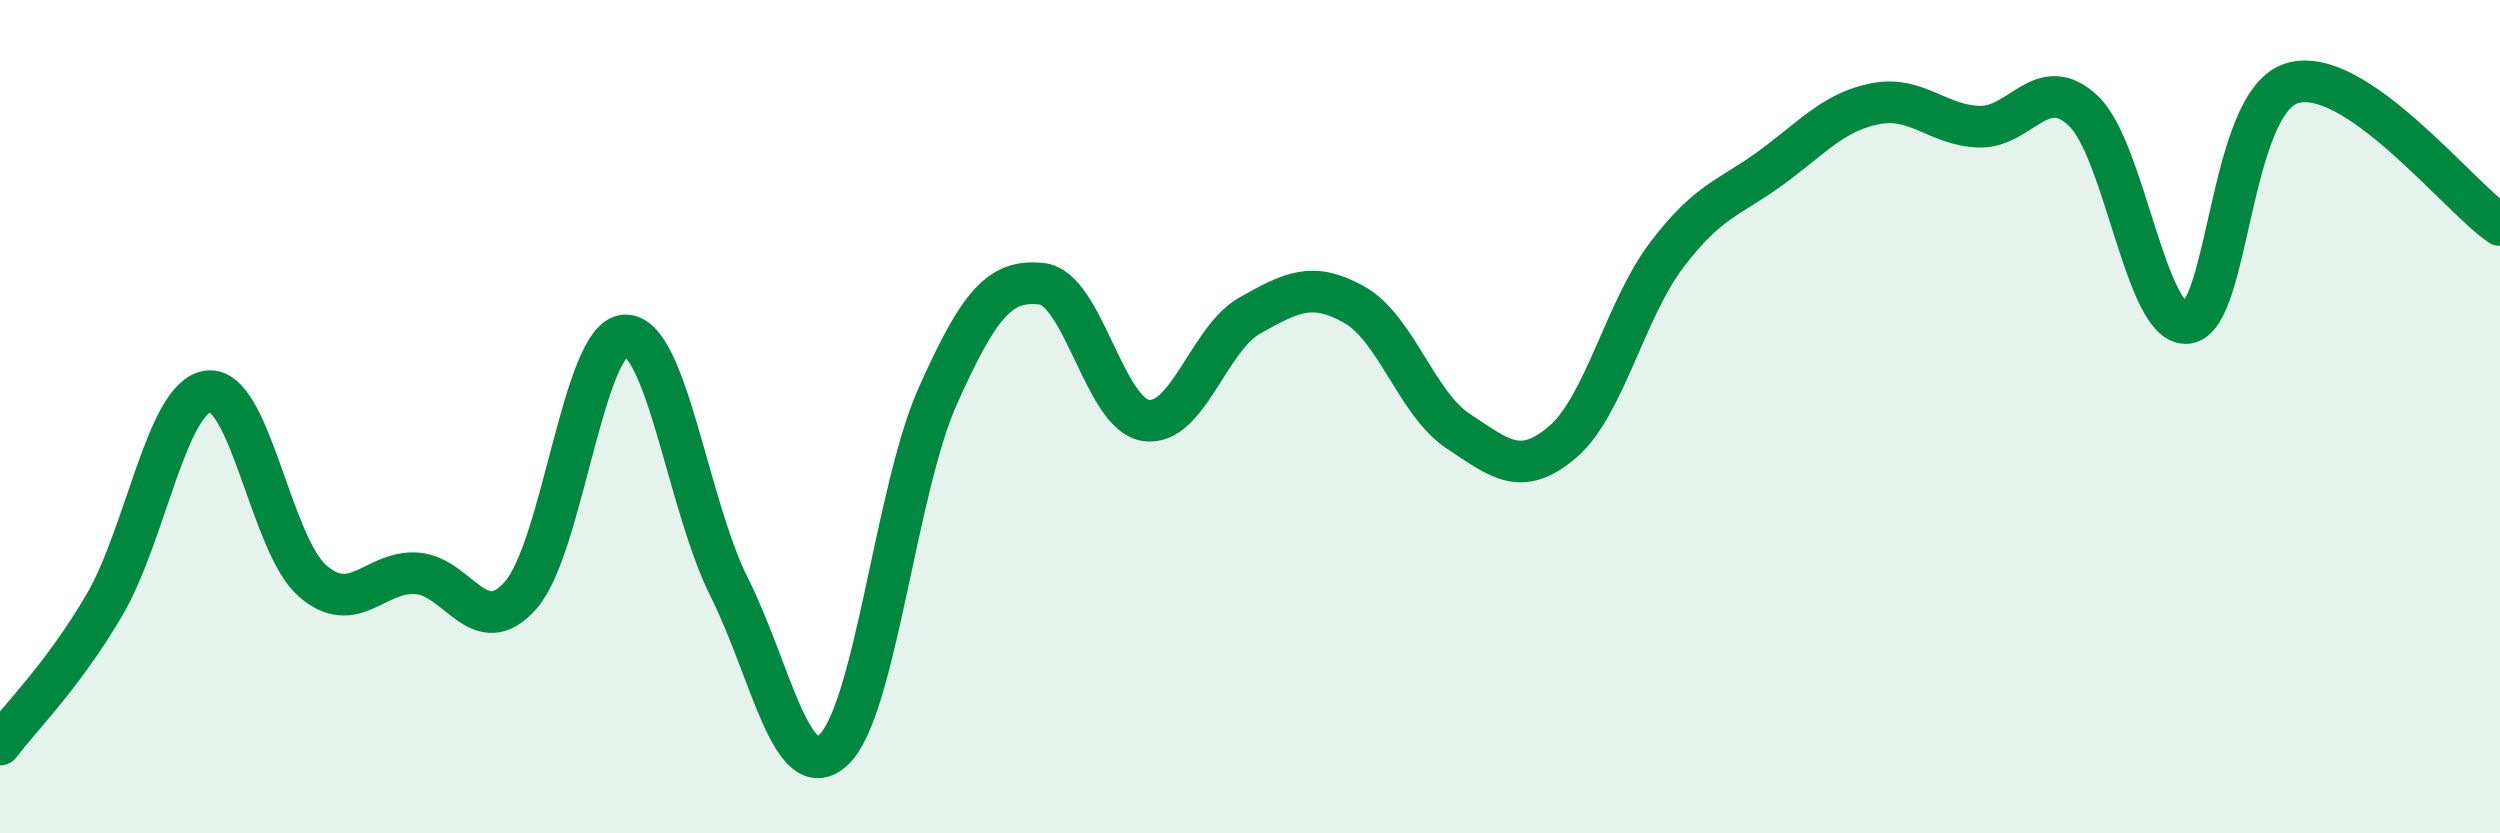
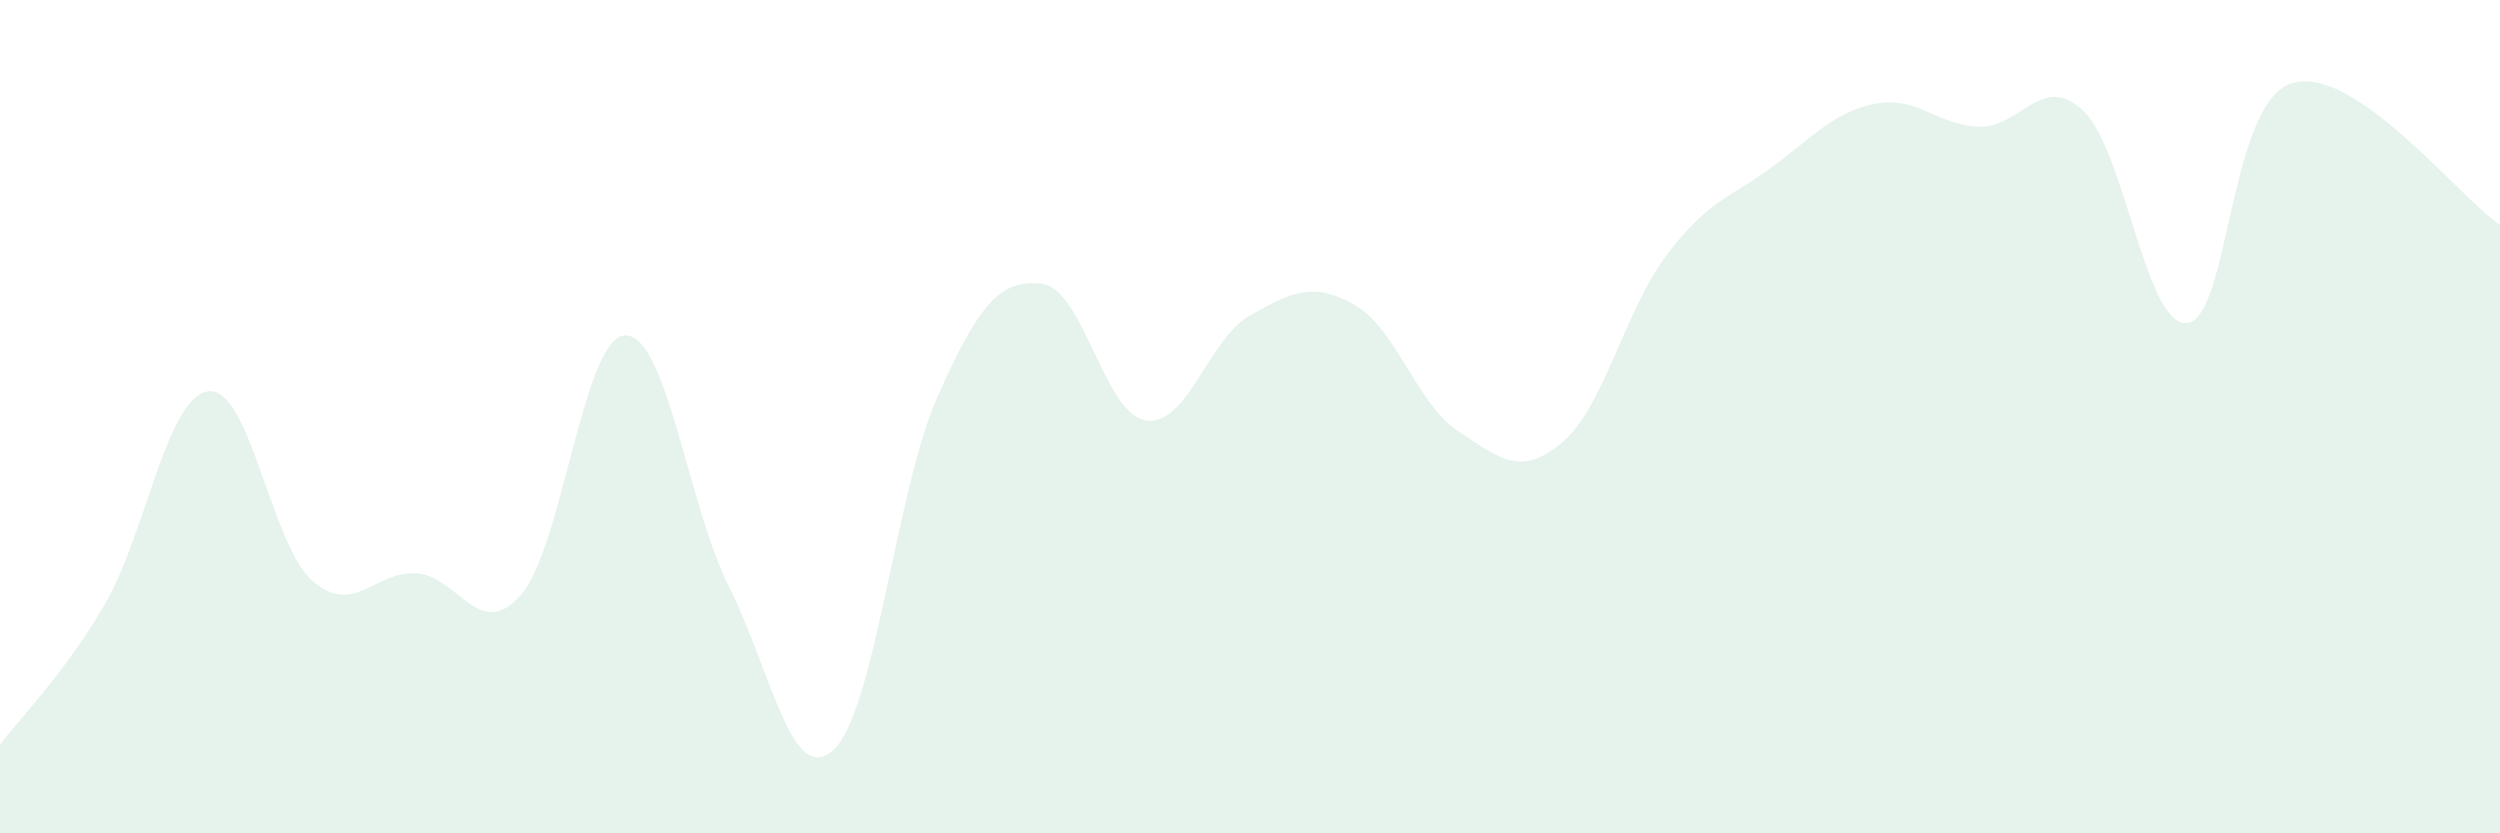
<svg xmlns="http://www.w3.org/2000/svg" width="60" height="20" viewBox="0 0 60 20">
  <path d="M 0,17.87 C 0.5,17.2 1.5,16.23 2.5,14.53 C 3.5,12.83 4,9.51 5,9.39 C 6,9.27 6.5,13.07 7.5,13.94 C 8.5,14.81 9,13.69 10,13.76 C 11,13.83 11.5,15.42 12.5,14.28 C 13.5,13.14 14,8.09 15,8.05 C 16,8.01 16.5,12.1 17.5,14.09 C 18.5,16.08 19,18.91 20,18 C 21,17.09 21.5,11.76 22.5,9.52 C 23.5,7.28 24,6.7 25,6.81 C 26,6.92 26.5,9.94 27.5,10.09 C 28.5,10.24 29,8.13 30,7.57 C 31,7.01 31.5,6.75 32.5,7.31 C 33.5,7.87 34,9.69 35,10.35 C 36,11.01 36.5,11.46 37.5,10.61 C 38.5,9.76 39,7.44 40,6.12 C 41,4.8 41.5,4.76 42.5,4.03 C 43.5,3.3 44,2.69 45,2.49 C 46,2.29 46.5,3.01 47.5,3.04 C 48.5,3.07 49,1.72 50,2.66 C 51,3.6 51.5,7.88 52.5,7.75 C 53.5,7.62 53.5,2.47 55,2 C 56.5,1.53 59,4.72 60,5.4L60 20L0 20Z" fill="#008740" opacity="0.1" stroke-linecap="round" stroke-linejoin="round" />
-   <path d="M 0,17.87 C 0.5,17.2 1.5,16.23 2.5,14.53 C 3.5,12.83 4,9.51 5,9.39 C 6,9.27 6.5,13.07 7.5,13.94 C 8.5,14.81 9,13.69 10,13.76 C 11,13.83 11.5,15.42 12.5,14.28 C 13.5,13.14 14,8.09 15,8.05 C 16,8.01 16.5,12.1 17.5,14.09 C 18.5,16.08 19,18.91 20,18 C 21,17.09 21.5,11.76 22.5,9.52 C 23.5,7.28 24,6.7 25,6.81 C 26,6.92 26.5,9.94 27.5,10.09 C 28.5,10.24 29,8.13 30,7.57 C 31,7.01 31.5,6.75 32.5,7.31 C 33.5,7.87 34,9.69 35,10.35 C 36,11.01 36.5,11.46 37.5,10.61 C 38.5,9.76 39,7.44 40,6.12 C 41,4.8 41.5,4.76 42.5,4.03 C 43.5,3.3 44,2.69 45,2.49 C 46,2.29 46.5,3.01 47.5,3.04 C 48.5,3.07 49,1.72 50,2.66 C 51,3.6 51.5,7.88 52.5,7.75 C 53.5,7.62 53.5,2.47 55,2 C 56.5,1.53 59,4.72 60,5.4" stroke="#008740" stroke-width="1" fill="none" stroke-linecap="round" stroke-linejoin="round" />
</svg>